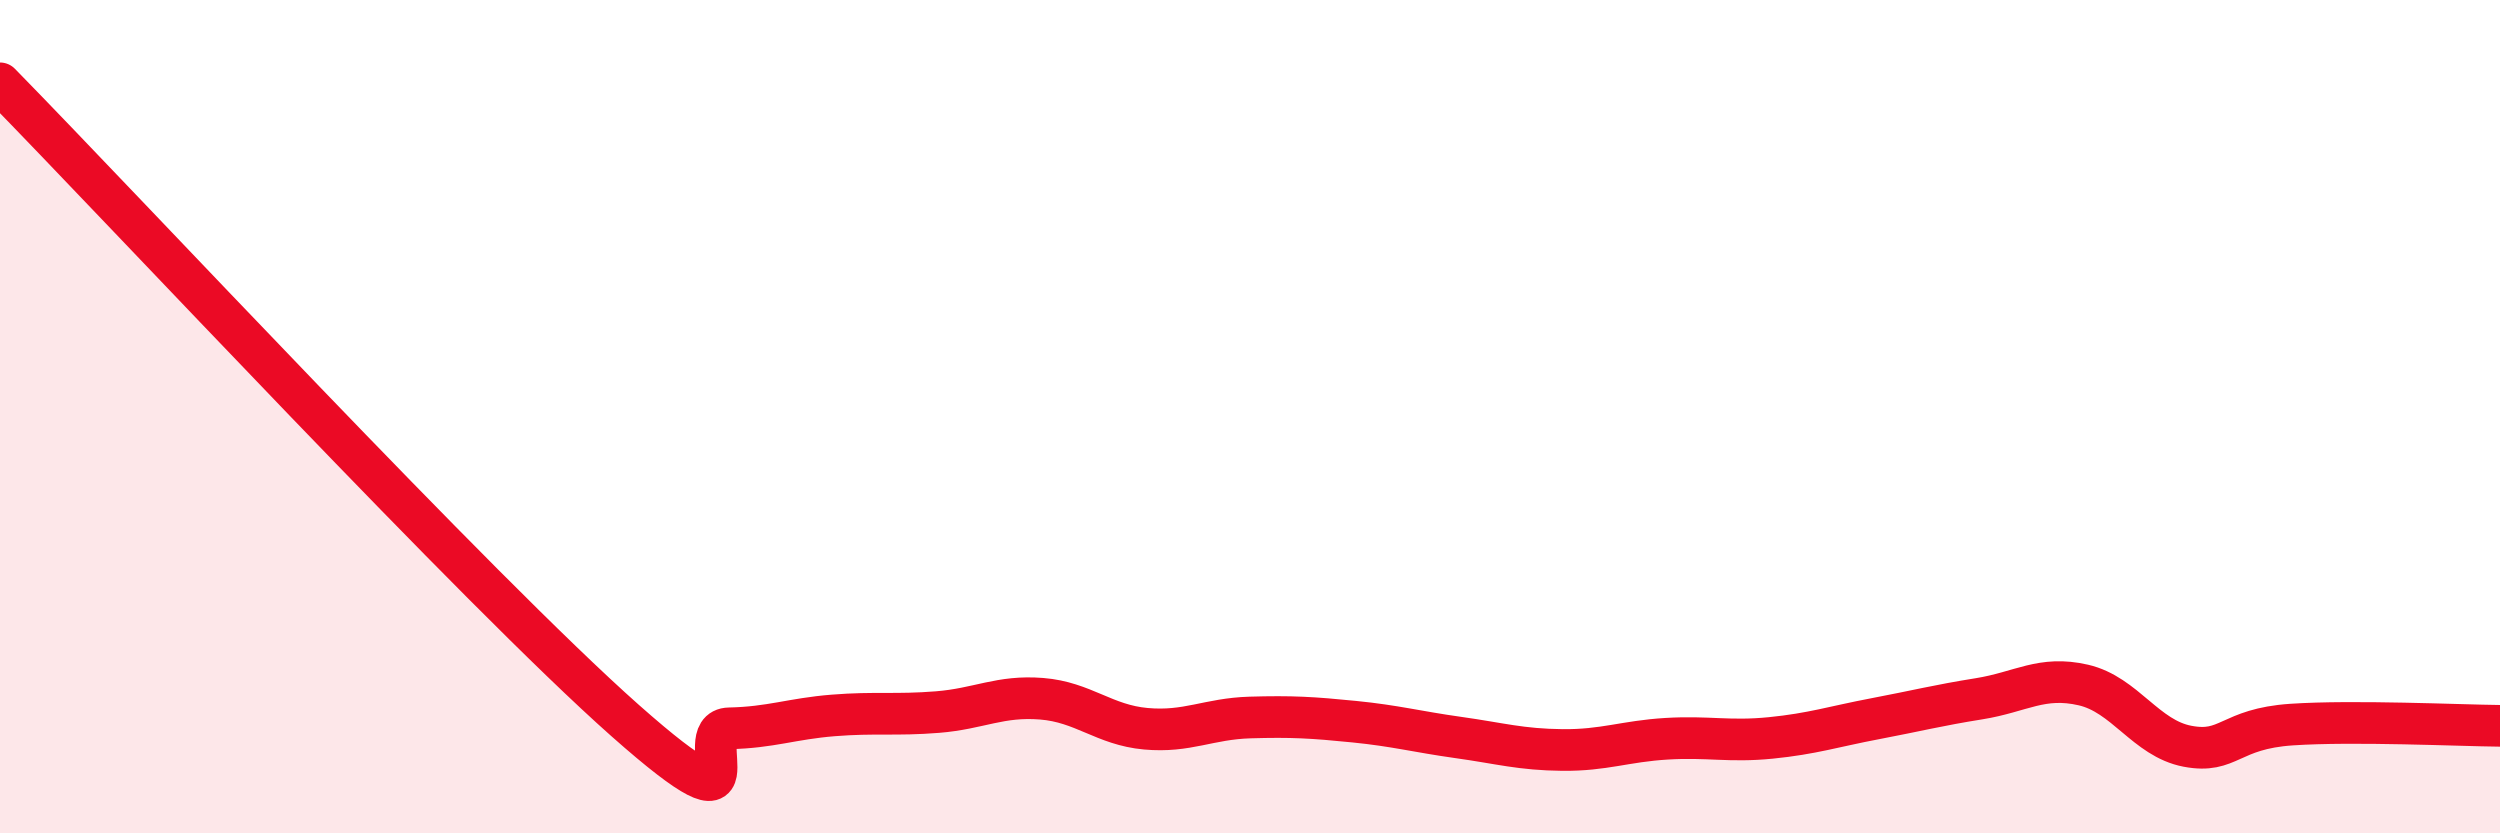
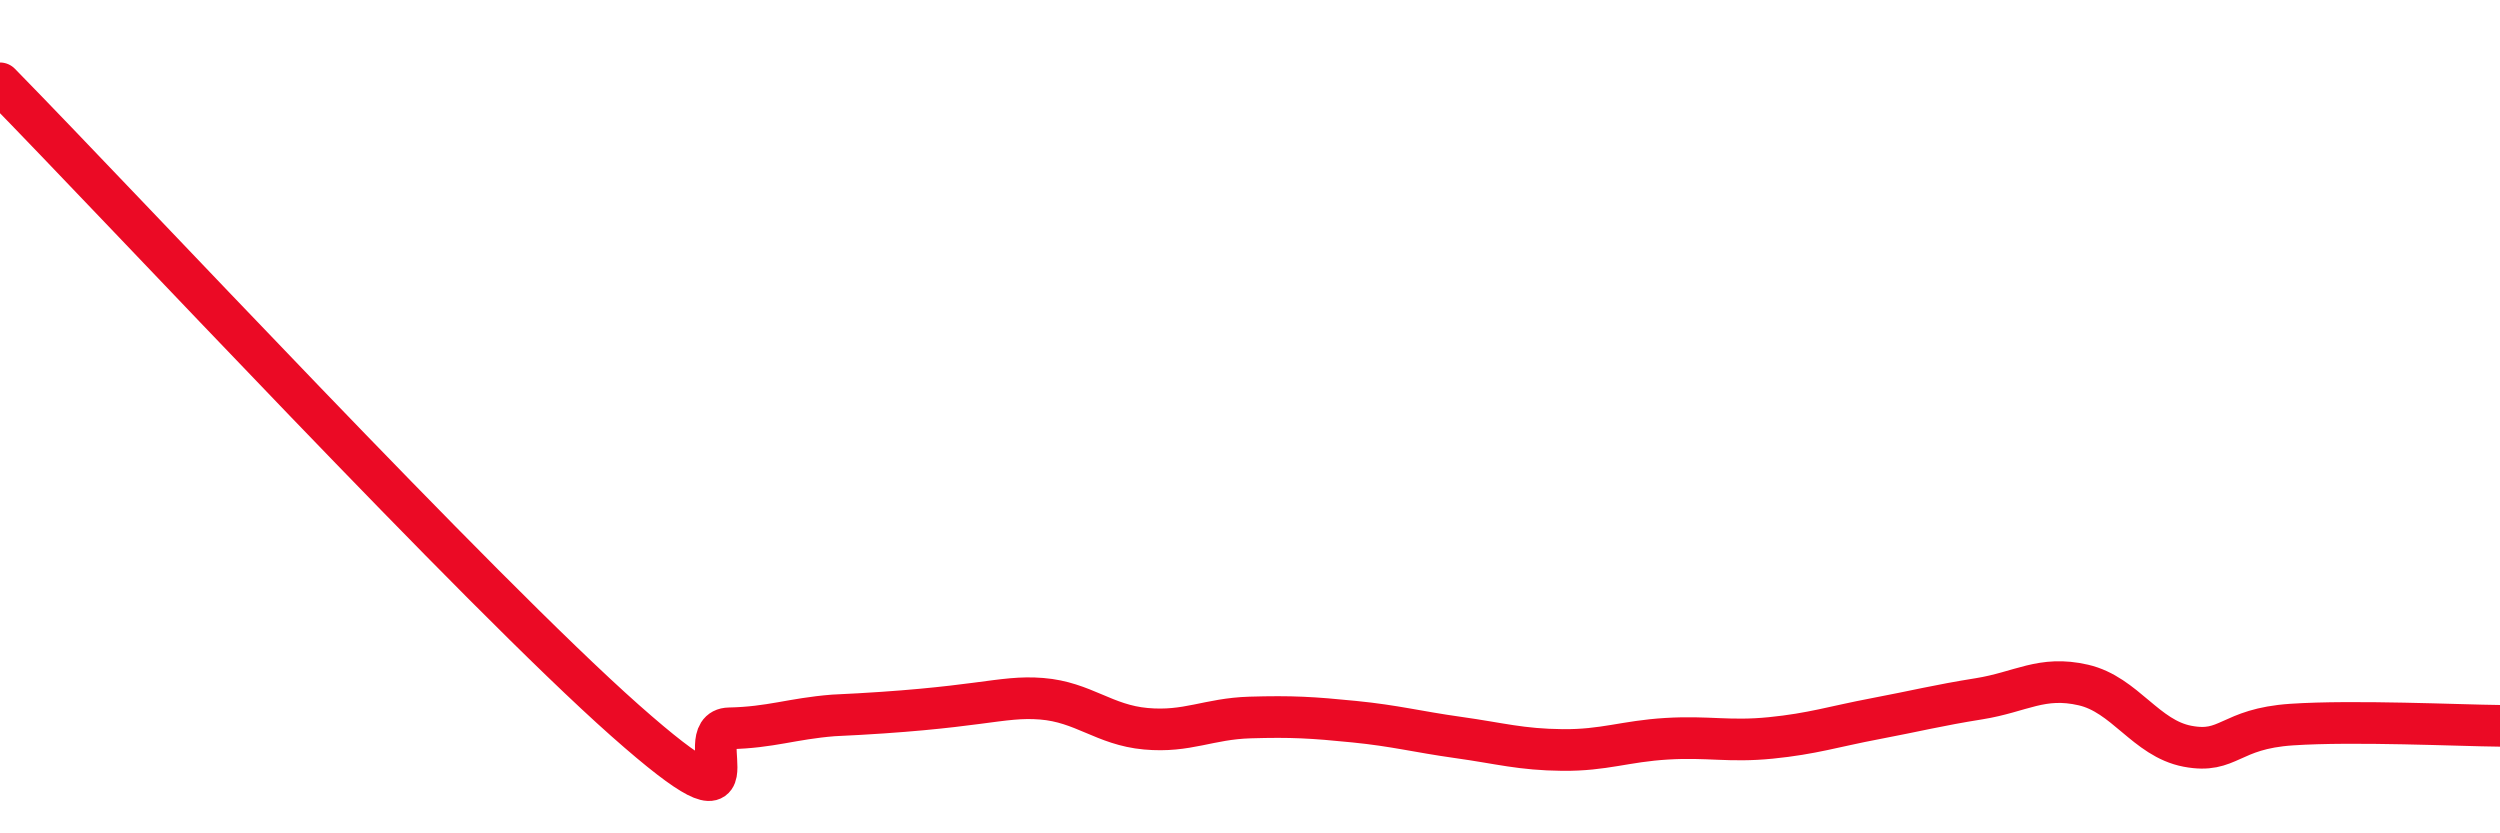
<svg xmlns="http://www.w3.org/2000/svg" width="60" height="20" viewBox="0 0 60 20">
-   <path d="M 0,2 C 3,5.06 11.5,14.19 15,17.29 C 18.5,20.39 16.5,17.5 17.5,17.48 C 18.5,17.46 19,17.25 20,17.17 C 21,17.09 21.5,17.17 22.5,17.09 C 23.5,17.01 24,16.69 25,16.77 C 26,16.85 26.5,17.4 27.5,17.49 C 28.5,17.58 29,17.25 30,17.22 C 31,17.19 31.5,17.22 32.5,17.32 C 33.5,17.42 34,17.56 35,17.7 C 36,17.84 36.5,17.99 37.5,18 C 38.5,18.01 39,17.79 40,17.73 C 41,17.67 41.5,17.81 42.5,17.71 C 43.5,17.61 44,17.44 45,17.25 C 46,17.06 46.5,16.93 47.5,16.77 C 48.5,16.61 49,16.21 50,16.44 C 51,16.67 51.5,17.72 52.5,17.91 C 53.5,18.1 53.5,17.49 55,17.39 C 56.5,17.29 59,17.41 60,17.42L60 20L0 20Z" fill="#EB0A25" opacity="0.1" stroke-linecap="round" stroke-linejoin="round" />
-   <path d="M 0,2 C 3,5.06 11.5,14.19 15,17.29 C 18.5,20.39 16.5,17.5 17.5,17.48 C 18.5,17.46 19,17.25 20,17.17 C 21,17.09 21.5,17.17 22.5,17.09 C 23.5,17.01 24,16.69 25,16.77 C 26,16.85 26.5,17.4 27.5,17.49 C 28.5,17.58 29,17.25 30,17.22 C 31,17.19 31.5,17.22 32.5,17.32 C 33.5,17.42 34,17.56 35,17.7 C 36,17.84 36.5,17.99 37.5,18 C 38.5,18.01 39,17.79 40,17.73 C 41,17.67 41.5,17.81 42.5,17.71 C 43.5,17.61 44,17.44 45,17.25 C 46,17.06 46.5,16.93 47.5,16.77 C 48.5,16.61 49,16.21 50,16.44 C 51,16.67 51.5,17.72 52.5,17.91 C 53.5,18.1 53.5,17.49 55,17.39 C 56.5,17.29 59,17.41 60,17.42" stroke="#EB0A25" stroke-width="1" fill="none" stroke-linecap="round" stroke-linejoin="round" />
+   <path d="M 0,2 C 3,5.06 11.5,14.19 15,17.29 C 18.5,20.39 16.5,17.5 17.5,17.48 C 18.5,17.46 19,17.25 20,17.17 C 23.5,17.01 24,16.69 25,16.77 C 26,16.85 26.5,17.4 27.5,17.49 C 28.5,17.58 29,17.25 30,17.22 C 31,17.19 31.5,17.22 32.5,17.32 C 33.5,17.42 34,17.56 35,17.7 C 36,17.84 36.5,17.99 37.5,18 C 38.5,18.01 39,17.79 40,17.73 C 41,17.67 41.5,17.81 42.5,17.71 C 43.5,17.61 44,17.44 45,17.25 C 46,17.06 46.5,16.93 47.5,16.77 C 48.5,16.61 49,16.21 50,16.44 C 51,16.67 51.5,17.72 52.5,17.91 C 53.5,18.1 53.5,17.49 55,17.39 C 56.5,17.29 59,17.41 60,17.42" stroke="#EB0A25" stroke-width="1" fill="none" stroke-linecap="round" stroke-linejoin="round" />
</svg>